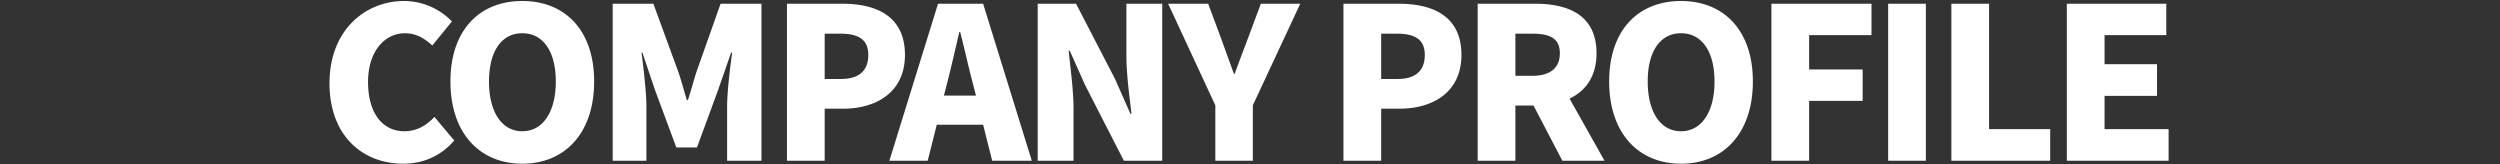
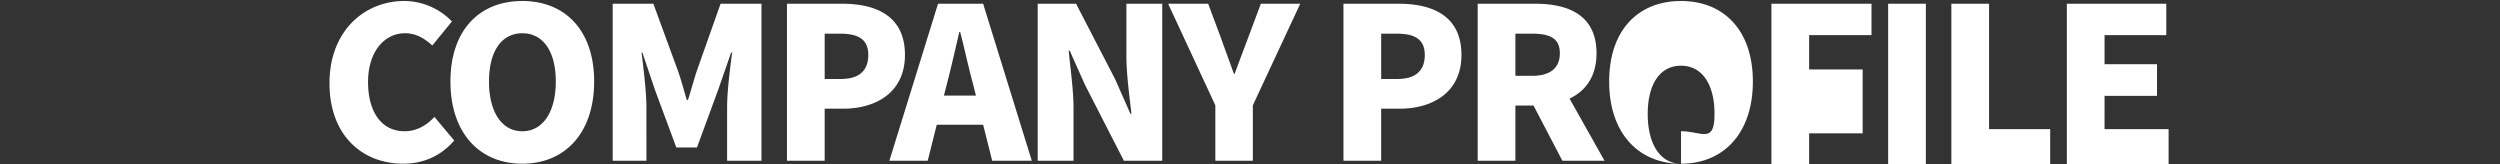
<svg xmlns="http://www.w3.org/2000/svg" width="2130" height="140" viewBox="0 0 2130 140">
  <rect x="0" y="0" width="2130" height="140" fill="#333333" stroke="none" />
  <defs>
    <style> .cls-1 { fill: #fff; fill-rule: evenodd; } </style>
  </defs>
-   <path id="_05_company_bg_txt02" data-name="05_company_bg_txt02" class="cls-1" d="M343.383,139.47c17.413,0,32.314-6.643,43.624-19.751L370.131,99.608c-6.283,6.823-14.72,12.21-25.492,12.21-18.85,0-31.057-15.442-31.057-42.017,0-26.036,14.182-41.478,31.416-41.478,9.515,0,16.516,4.31,23.338,10.414l16.7-20.47A56.893,56.893,0,0,0,344.46.85c-33.93,0-63.731,25.5-63.731,70.028C280.729,116.128,309.453,139.47,343.383,139.47Zm101.613,0c36.443,0,61.217-26.215,61.217-70.028C506.213,25.809,481.439.85,445,.85S383.778,25.63,383.778,69.442,408.553,139.47,445,139.47Zm0-27.652c-17.593,0-28.365-16.519-28.365-42.376S427.4,28.323,445,28.323,473.54,43.586,473.54,69.442,462.589,111.818,445,111.818Zm77.019,25.139h28.724V91.169c0-13.287-2.513-33.218-4.129-46.326h0.718L558.1,76.8l18.132,48.84h17.593L611.777,76.8l11.13-31.962h0.9C622.01,57.95,619.5,77.882,619.5,91.169v45.788h29.262V3.185H613.931L593.465,61c-2.513,7.721-4.667,16.16-7.36,24.24h-0.9c-2.513-8.08-4.667-16.519-7.36-24.24L556.663,3.185H522.015V136.957Zm148.47,0H702.62V92.605h15.618c28.365,0,52.78-14.006,52.78-45.788,0-33.039-24.235-43.633-53.5-43.633H670.485V136.957ZM702.62,67.288V28.682h13.105c15.439,0,24.056,4.669,24.056,18.136,0,13.108-7.54,20.47-23.158,20.47h-14ZM807.106,70.16c3.411-13.287,7-28.909,10.232-42.915h0.719c3.59,13.647,7,29.627,10.591,42.915l2.873,11.312H804.233Zm-49.369,66.8H790.41l7.719-30.7h39.5l7.719,30.705h33.75L837.625,3.185H799.207Zm126.387,0h30.519V92.605c0-16.16-2.693-34.475-4.129-49.379h0.9l13.105,29.268,33.032,64.462h32.673V3.185H959.7V47.536c0,15.981,2.692,35.194,4.308,49.379h-0.9L950.009,67.288,916.8,3.185H884.124V136.957Zm151.346,0h31.95V89.732l40.39-86.548h-33.57l-11.13,29.807c-3.77,10.055-7.36,19.392-11.13,29.807h-0.72c-3.77-10.414-7.18-19.752-10.77-29.807L1029.36,3.185H995.253l40.217,86.548v47.225Zm109.15,0h32.14V92.605h15.61c28.37,0,52.78-14.006,52.78-45.788,0-33.039-24.23-43.633-53.49-43.633h-47.04V136.957Zm32.14-69.669V28.682h13.1c15.44,0,24.06,4.669,24.06,18.136,0,13.108-7.54,20.47-23.16,20.47h-14Zm82.22,69.67h32.13V89.912h15.44l24.6,47.045h35.9l-29.8-52.97c13.83-6.464,22.98-19.033,22.98-38.605,0-32.321-23.7-42.2-52.24-42.2h-49.01V136.957Zm32.13-72.363V28.682h14.37c15.26,0,23.51,4.13,23.51,16.7s-8.25,19.213-23.51,19.213h-14.37Zm141.11,74.876c36.45,0,61.22-26.215,61.22-70.028,0-43.633-24.77-68.592-61.22-68.592s-61.21,24.779-61.21,68.592S1395.78,139.47,1432.22,139.47Zm0-27.652c-17.59,0-28.36-16.519-28.36-42.376s10.77-41.119,28.36-41.119,28.55,15.263,28.55,41.119S1449.82,111.818,1432.22,111.818Zm77.02,25.139h32.14v-51h45.6V59.207h-45.6V29.939h53.14V3.185h-85.28V136.957Zm99.46,0h32.14V3.185H1608.7V136.957Zm53.86,0h84.2V110.023h-52.07V3.185h-32.13V136.957Zm98.38,0h86.71V110.023h-54.57V81.652h44.7V54.718h-44.7V29.939h52.6V3.185h-84.74V136.957Z" />
+   <path id="_05_company_bg_txt02" data-name="05_company_bg_txt02" class="cls-1" d="M343.383,139.47c17.413,0,32.314-6.643,43.624-19.751L370.131,99.608c-6.283,6.823-14.72,12.21-25.492,12.21-18.85,0-31.057-15.442-31.057-42.017,0-26.036,14.182-41.478,31.416-41.478,9.515,0,16.516,4.31,23.338,10.414l16.7-20.47A56.893,56.893,0,0,0,344.46.85c-33.93,0-63.731,25.5-63.731,70.028C280.729,116.128,309.453,139.47,343.383,139.47Zm101.613,0c36.443,0,61.217-26.215,61.217-70.028C506.213,25.809,481.439.85,445,.85S383.778,25.63,383.778,69.442,408.553,139.47,445,139.47Zm0-27.652c-17.593,0-28.365-16.519-28.365-42.376S427.4,28.323,445,28.323,473.54,43.586,473.54,69.442,462.589,111.818,445,111.818Zm77.019,25.139h28.724V91.169c0-13.287-2.513-33.218-4.129-46.326h0.718L558.1,76.8l18.132,48.84h17.593L611.777,76.8l11.13-31.962h0.9C622.01,57.95,619.5,77.882,619.5,91.169v45.788h29.262V3.185H613.931L593.465,61c-2.513,7.721-4.667,16.16-7.36,24.24h-0.9c-2.513-8.08-4.667-16.519-7.36-24.24L556.663,3.185H522.015V136.957Zm148.47,0H702.62V92.605h15.618c28.365,0,52.78-14.006,52.78-45.788,0-33.039-24.235-43.633-53.5-43.633H670.485V136.957ZM702.62,67.288V28.682h13.105c15.439,0,24.056,4.669,24.056,18.136,0,13.108-7.54,20.47-23.158,20.47h-14ZM807.106,70.16c3.411-13.287,7-28.909,10.232-42.915h0.719c3.59,13.647,7,29.627,10.591,42.915l2.873,11.312H804.233Zm-49.369,66.8H790.41l7.719-30.7h39.5l7.719,30.705h33.75L837.625,3.185H799.207Zm126.387,0h30.519V92.605c0-16.16-2.693-34.475-4.129-49.379h0.9l13.105,29.268,33.032,64.462h32.673V3.185H959.7V47.536c0,15.981,2.692,35.194,4.308,49.379h-0.9L950.009,67.288,916.8,3.185H884.124V136.957Zm151.346,0h31.95V89.732l40.39-86.548h-33.57l-11.13,29.807c-3.77,10.055-7.36,19.392-11.13,29.807h-0.72c-3.77-10.414-7.18-19.752-10.77-29.807L1029.36,3.185H995.253l40.217,86.548v47.225Zm109.15,0h32.14V92.605h15.61c28.37,0,52.78-14.006,52.78-45.788,0-33.039-24.23-43.633-53.49-43.633h-47.04V136.957Zm32.14-69.669V28.682h13.1c15.44,0,24.06,4.669,24.06,18.136,0,13.108-7.54,20.47-23.16,20.47h-14Zm82.22,69.67h32.13V89.912h15.44l24.6,47.045h35.9l-29.8-52.97c13.83-6.464,22.98-19.033,22.98-38.605,0-32.321-23.7-42.2-52.24-42.2h-49.01V136.957Zm32.13-72.363V28.682h14.37c15.26,0,23.51,4.13,23.51,16.7s-8.25,19.213-23.51,19.213h-14.37Zm141.11,74.876c36.45,0,61.22-26.215,61.22-70.028,0-43.633-24.77-68.592-61.22-68.592s-61.21,24.779-61.21,68.592S1395.78,139.47,1432.22,139.47Zc-17.59,0-28.36-16.519-28.36-42.376s10.77-41.119,28.36-41.119,28.55,15.263,28.55,41.119S1449.82,111.818,1432.22,111.818Zm77.02,25.139h32.14v-51h45.6V59.207h-45.6V29.939h53.14V3.185h-85.28V136.957Zm99.46,0h32.14V3.185H1608.7V136.957Zm53.86,0h84.2V110.023h-52.07V3.185h-32.13V136.957Zm98.38,0h86.71V110.023h-54.57V81.652h44.7V54.718h-44.7V29.939h52.6V3.185h-84.74V136.957Z" />
</svg>